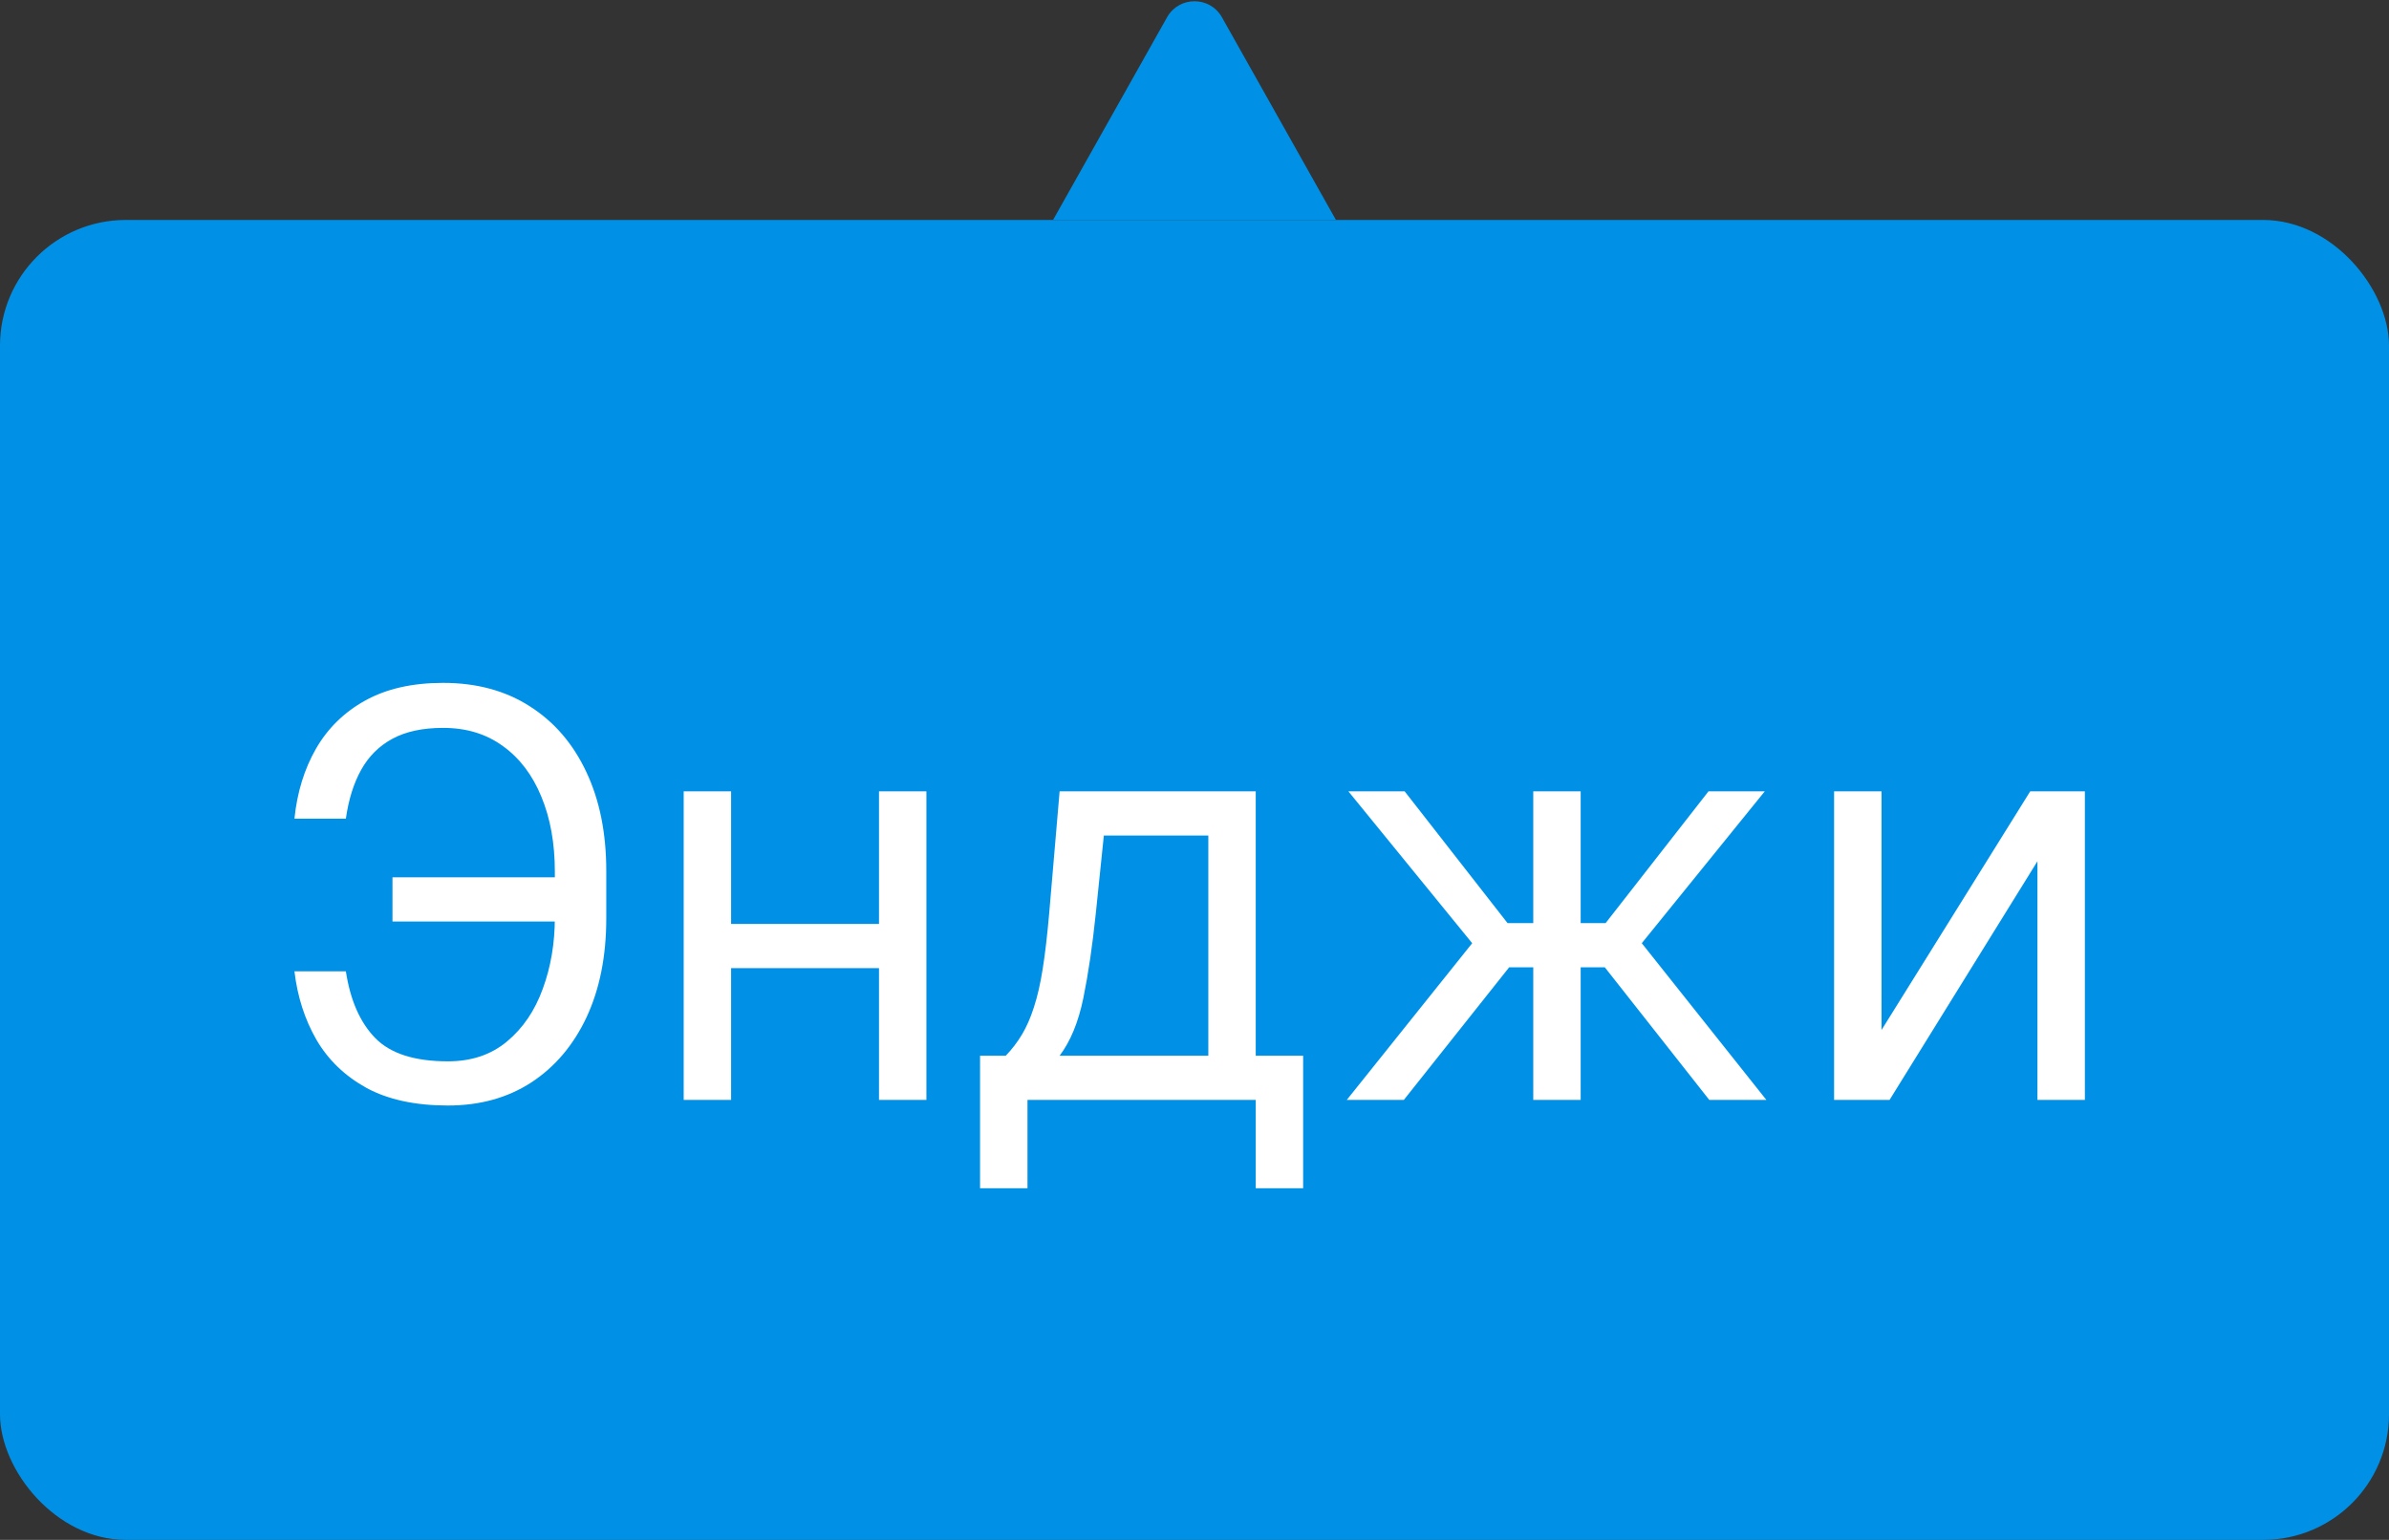
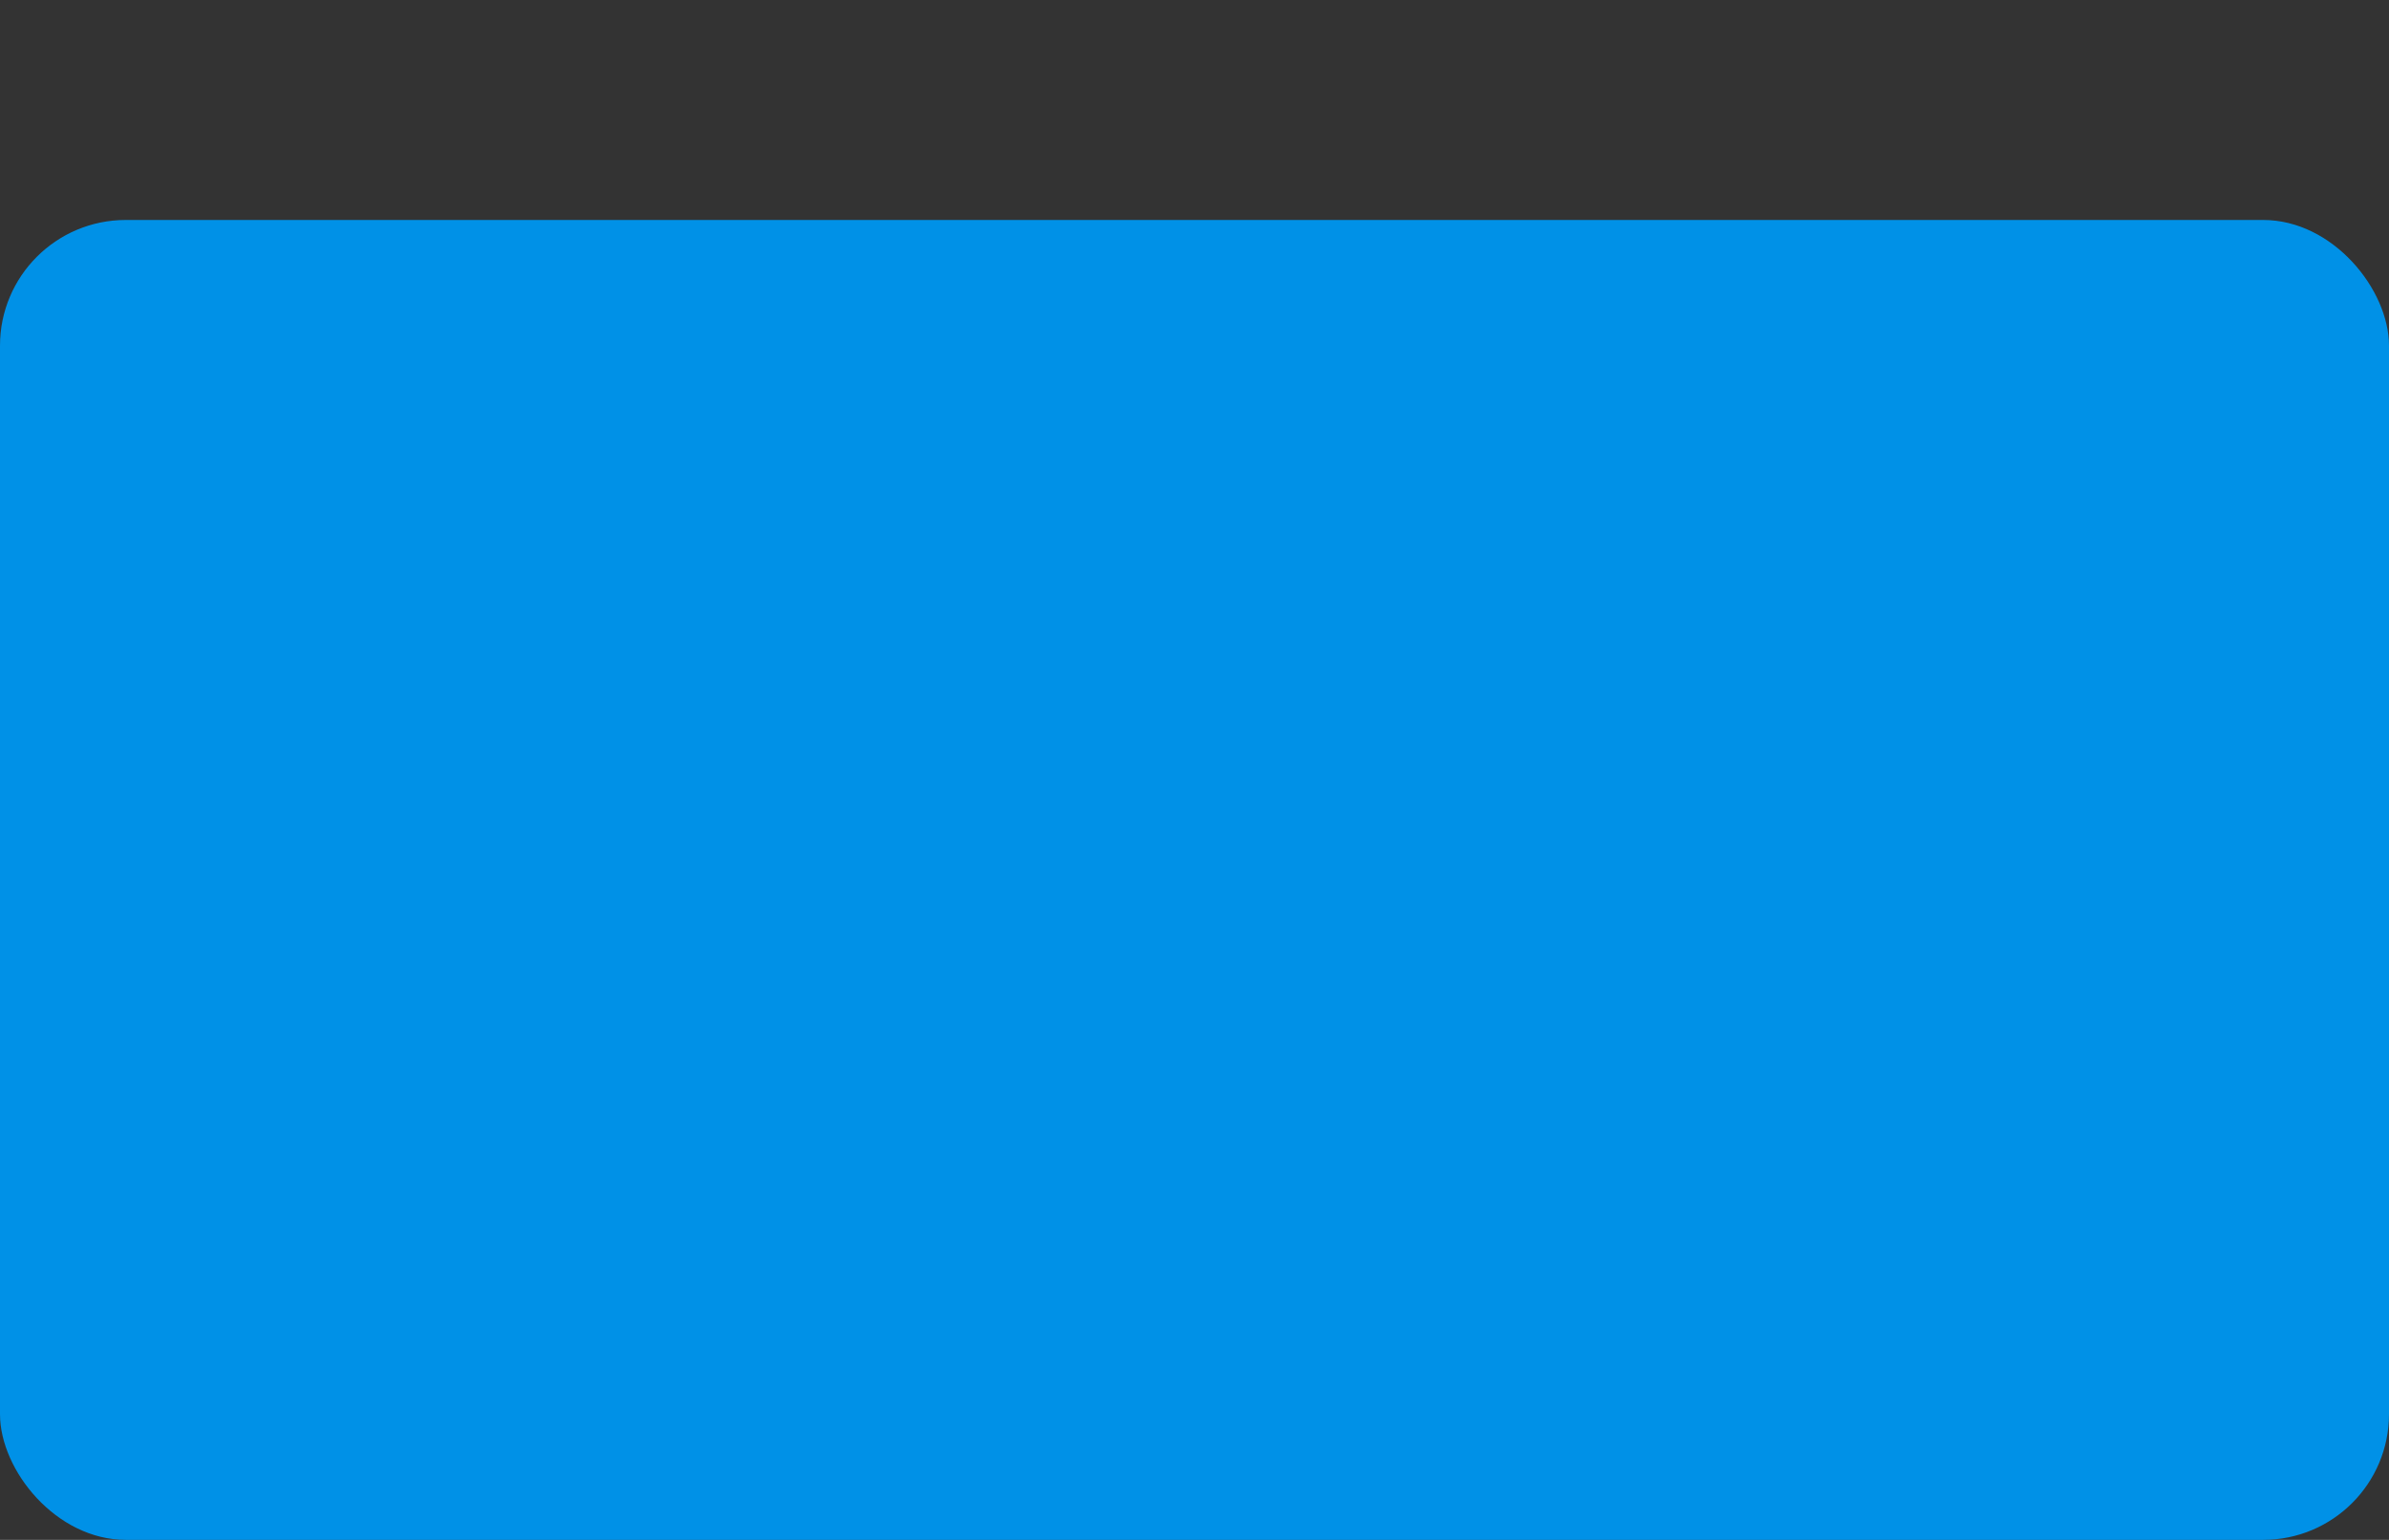
<svg xmlns="http://www.w3.org/2000/svg" width="76" height="49" viewBox="0 0 76 49" fill="none">
  <rect x="0" y="0" width="76" height="49" fill="#333333" stroke="none" />
-   <path d="M38.872 0.549L42.5 7L33.5 7L37.128 0.549C37.511 -0.13 38.489 -0.13 38.872 0.549Z" fill="#0091E7" />
  <rect y="7" width="76" height="42" rx="4" fill="#0091E7" />
-   <path d="M17.881 27.918V29.324H12.486V27.918H17.881ZM9.367 30.909H11.003C11.144 31.829 11.455 32.537 11.936 33.031C12.418 33.526 13.189 33.773 14.25 33.773C15 33.773 15.627 33.562 16.13 33.14C16.637 32.718 17.016 32.16 17.267 31.465C17.523 30.771 17.651 30.014 17.651 29.196V27.739C17.651 26.835 17.508 26.041 17.223 25.354C16.941 24.664 16.534 24.127 16.002 23.744C15.473 23.356 14.838 23.162 14.097 23.162C13.449 23.162 12.912 23.277 12.486 23.507C12.06 23.737 11.728 24.067 11.489 24.498C11.25 24.928 11.088 25.446 11.003 26.051H9.367C9.452 25.216 9.68 24.474 10.051 23.827C10.426 23.175 10.948 22.663 11.617 22.293C12.29 21.918 13.117 21.73 14.097 21.73C15.162 21.73 16.083 21.979 16.858 22.478C17.634 22.972 18.233 23.669 18.654 24.568C19.076 25.463 19.287 26.511 19.287 27.713V29.222C19.287 30.423 19.078 31.472 18.661 32.367C18.243 33.257 17.657 33.95 16.903 34.444C16.149 34.934 15.265 35.179 14.25 35.179C13.211 35.179 12.345 34.992 11.655 34.617C10.969 34.237 10.439 33.726 10.064 33.082C9.693 32.435 9.461 31.71 9.367 30.909ZM28.321 29.401V30.807H22.9V29.401H28.321ZM23.258 25.182V35H21.75V25.182H23.258ZM29.471 25.182V35H27.963V25.182H29.471ZM31.178 37.812V33.594H31.996C32.197 33.385 32.369 33.159 32.514 32.916C32.659 32.673 32.785 32.386 32.891 32.053C33.002 31.717 33.096 31.308 33.172 30.826C33.249 30.34 33.317 29.754 33.377 29.068L33.709 25.182H39.948V33.594H41.456V37.812H39.948V35H32.687V37.812H31.178ZM33.709 33.594H38.44V26.588H35.116L34.86 29.068C34.753 30.095 34.621 30.992 34.464 31.759C34.306 32.526 34.054 33.138 33.709 33.594ZM42.845 35L46.834 30.014L42.896 25.182H44.686L47.959 29.375H48.777V25.182H50.285V29.375H51.078L54.351 25.182H56.141L52.229 30.014L56.192 35H54.376L51.053 30.781H50.285V35H48.777V30.781H48.01L44.66 35H42.845ZM59.856 32.776L64.586 25.182H66.325V35H64.816V27.406L60.112 35H58.347V25.182H59.856V32.776Z" fill="white" />
</svg>